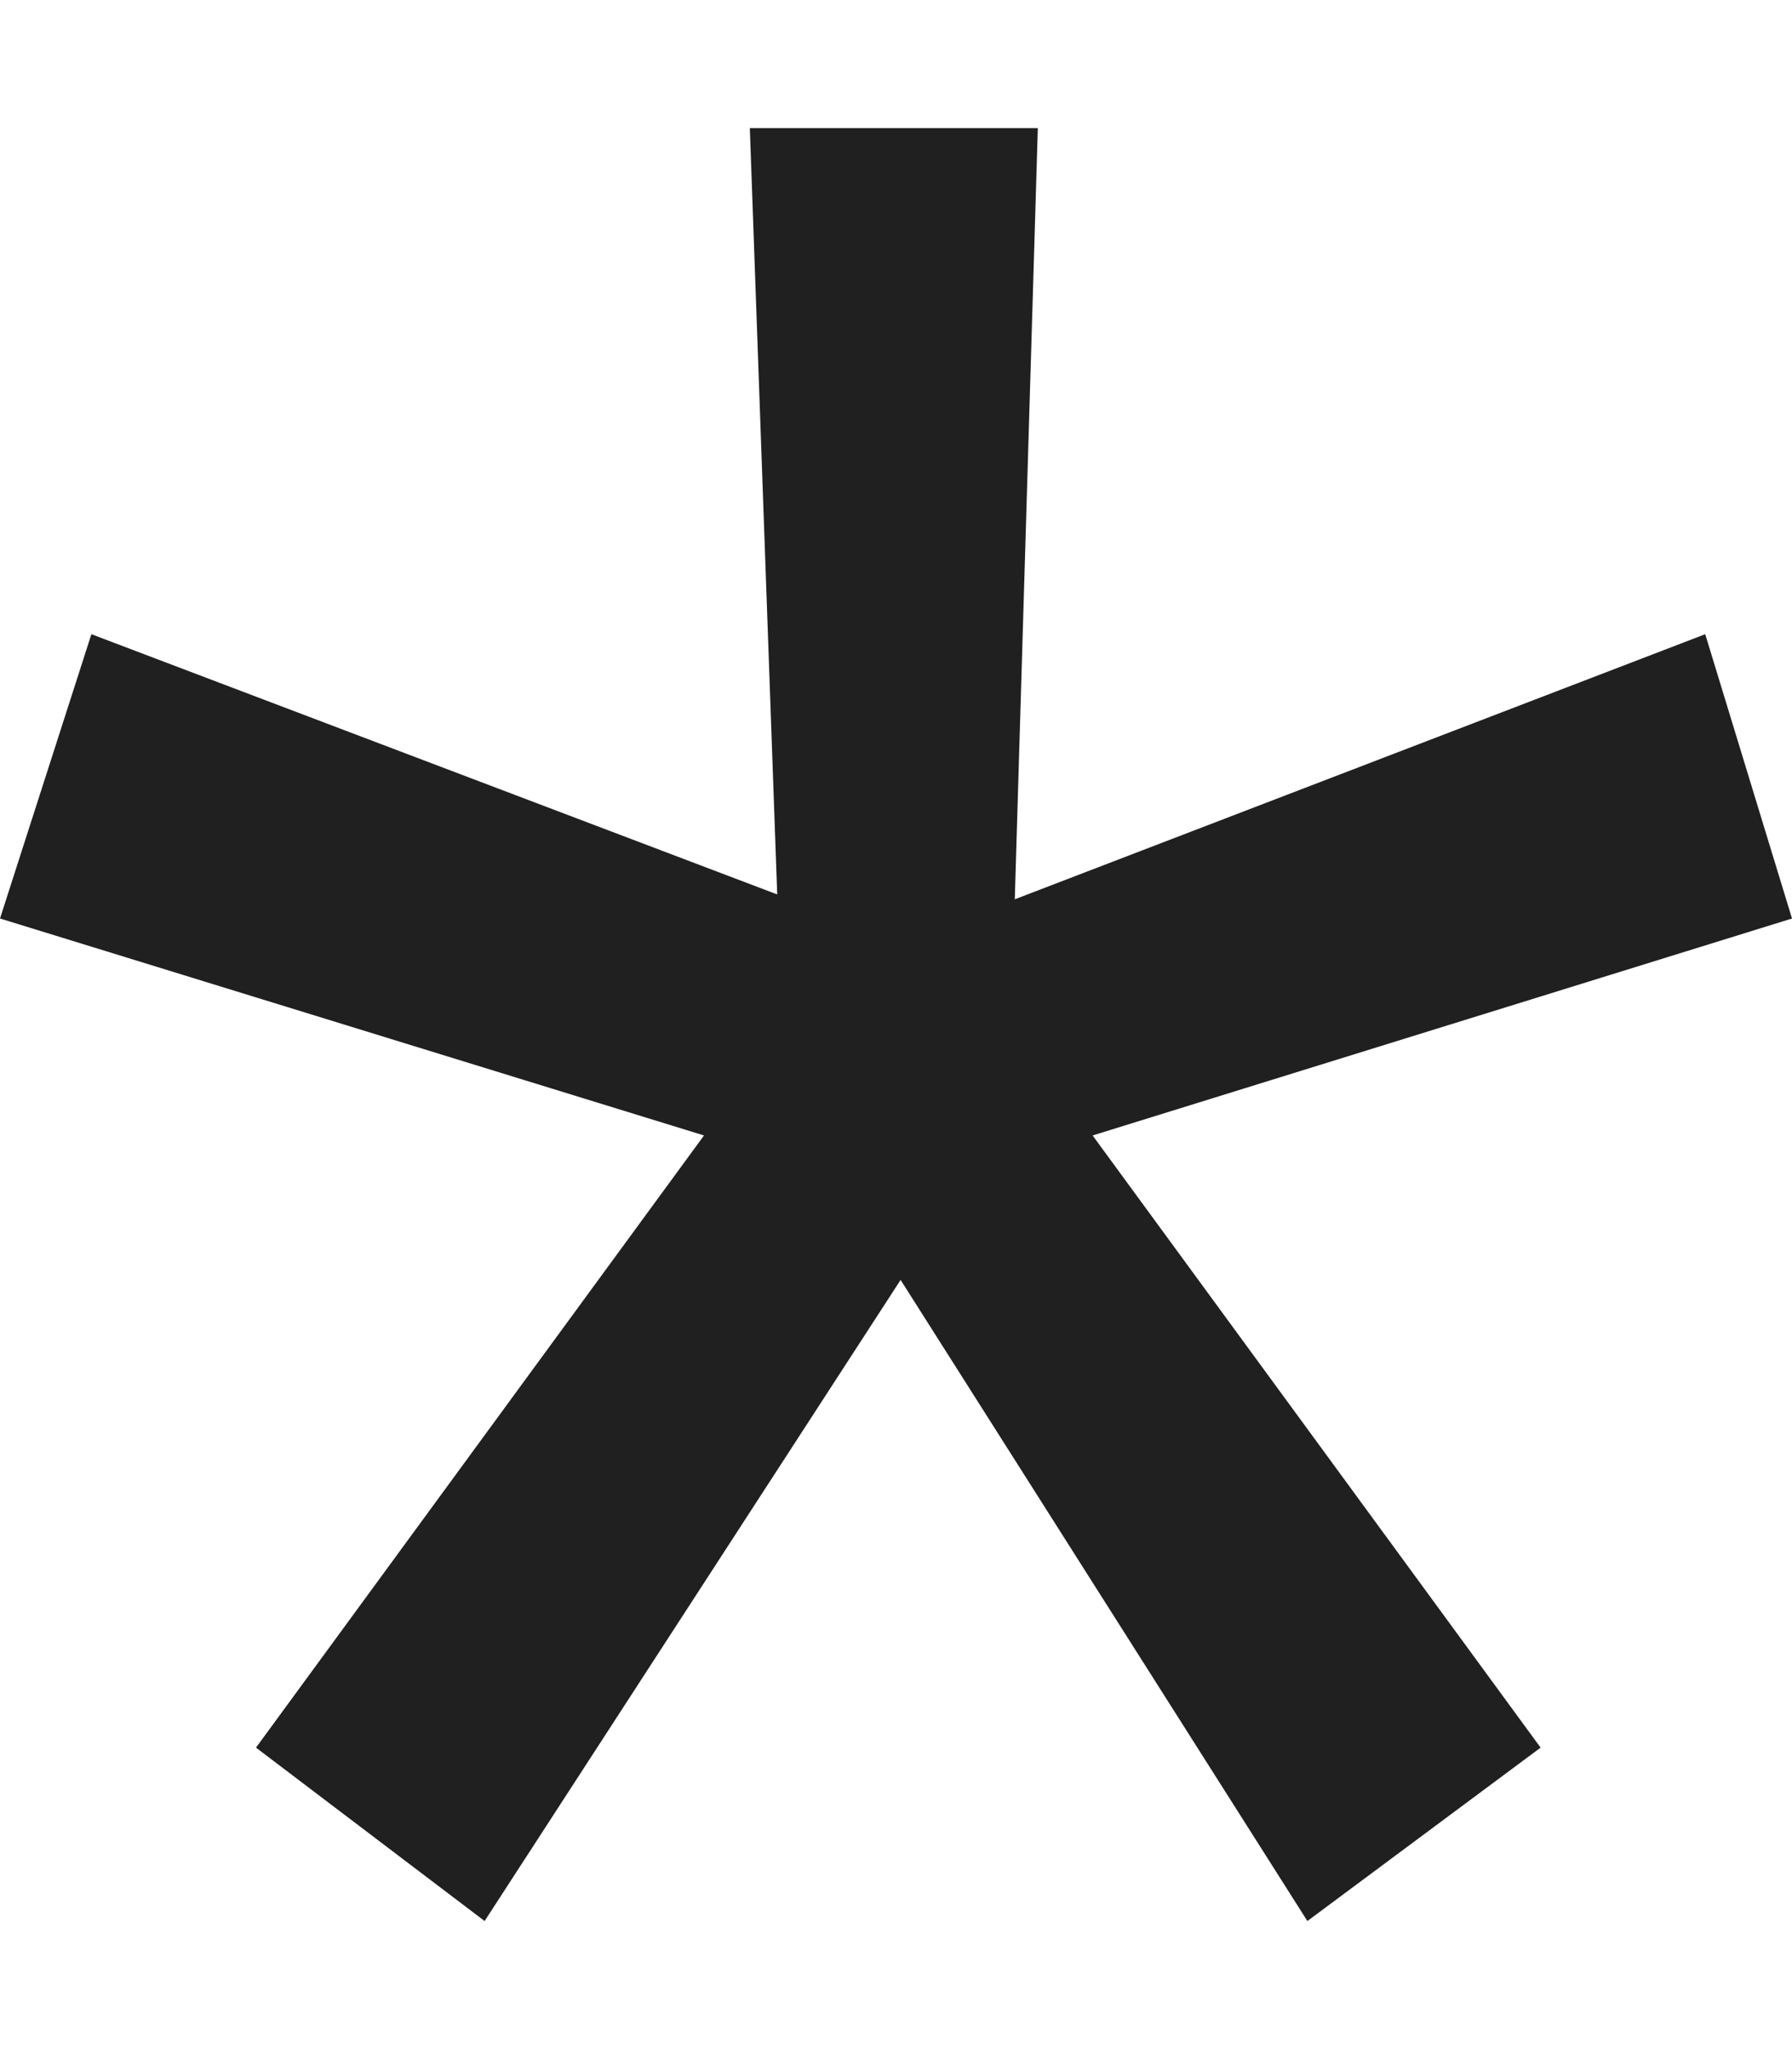
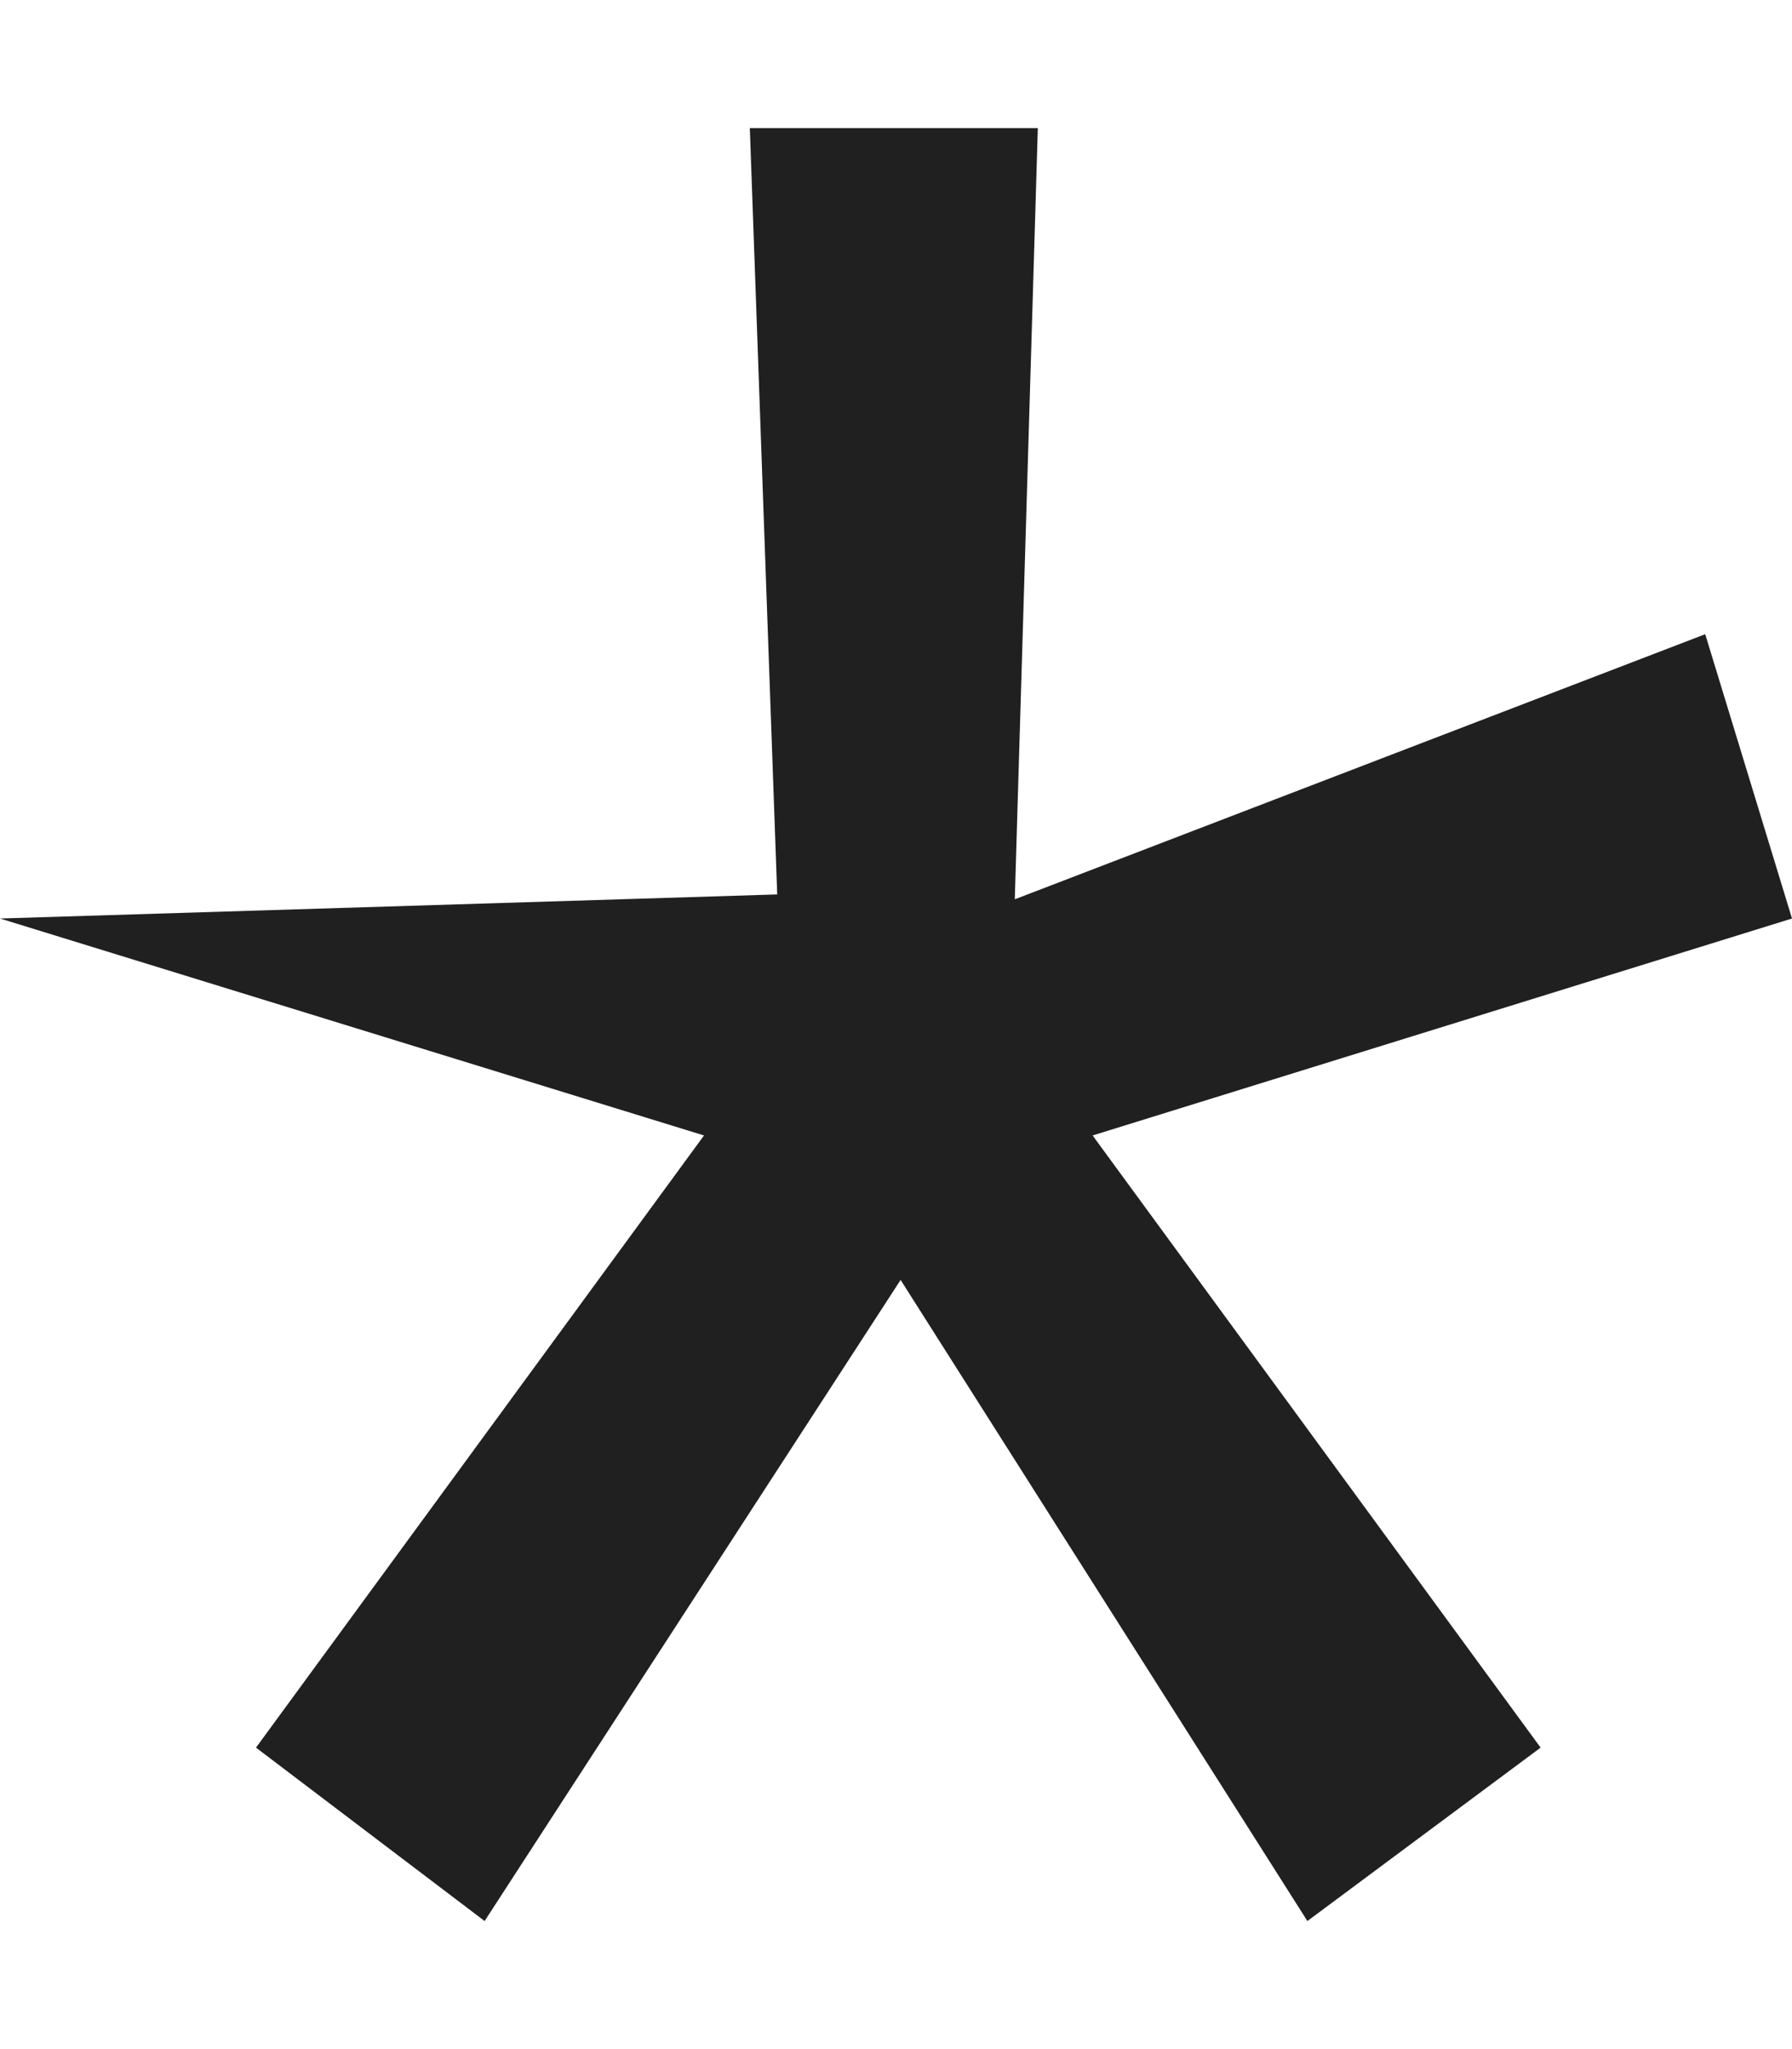
<svg xmlns="http://www.w3.org/2000/svg" width="7" height="8" viewBox="0 0 7 8" fill="none">
-   <path d="M1.893 7.5L1 6.823L2.75 4.433L0 3.586L0.357 2.476L3.036 3.492L2.929 0.5H4.054L3.964 3.511L6.661 2.476L7 3.586L4.268 4.433L6.018 6.823L5.107 7.5L3.518 4.997L1.893 7.5Z" fill="#202020" />
+   <path d="M1.893 7.5L1 6.823L2.75 4.433L0 3.586L3.036 3.492L2.929 0.5H4.054L3.964 3.511L6.661 2.476L7 3.586L4.268 4.433L6.018 6.823L5.107 7.5L3.518 4.997L1.893 7.5Z" fill="#202020" />
</svg>